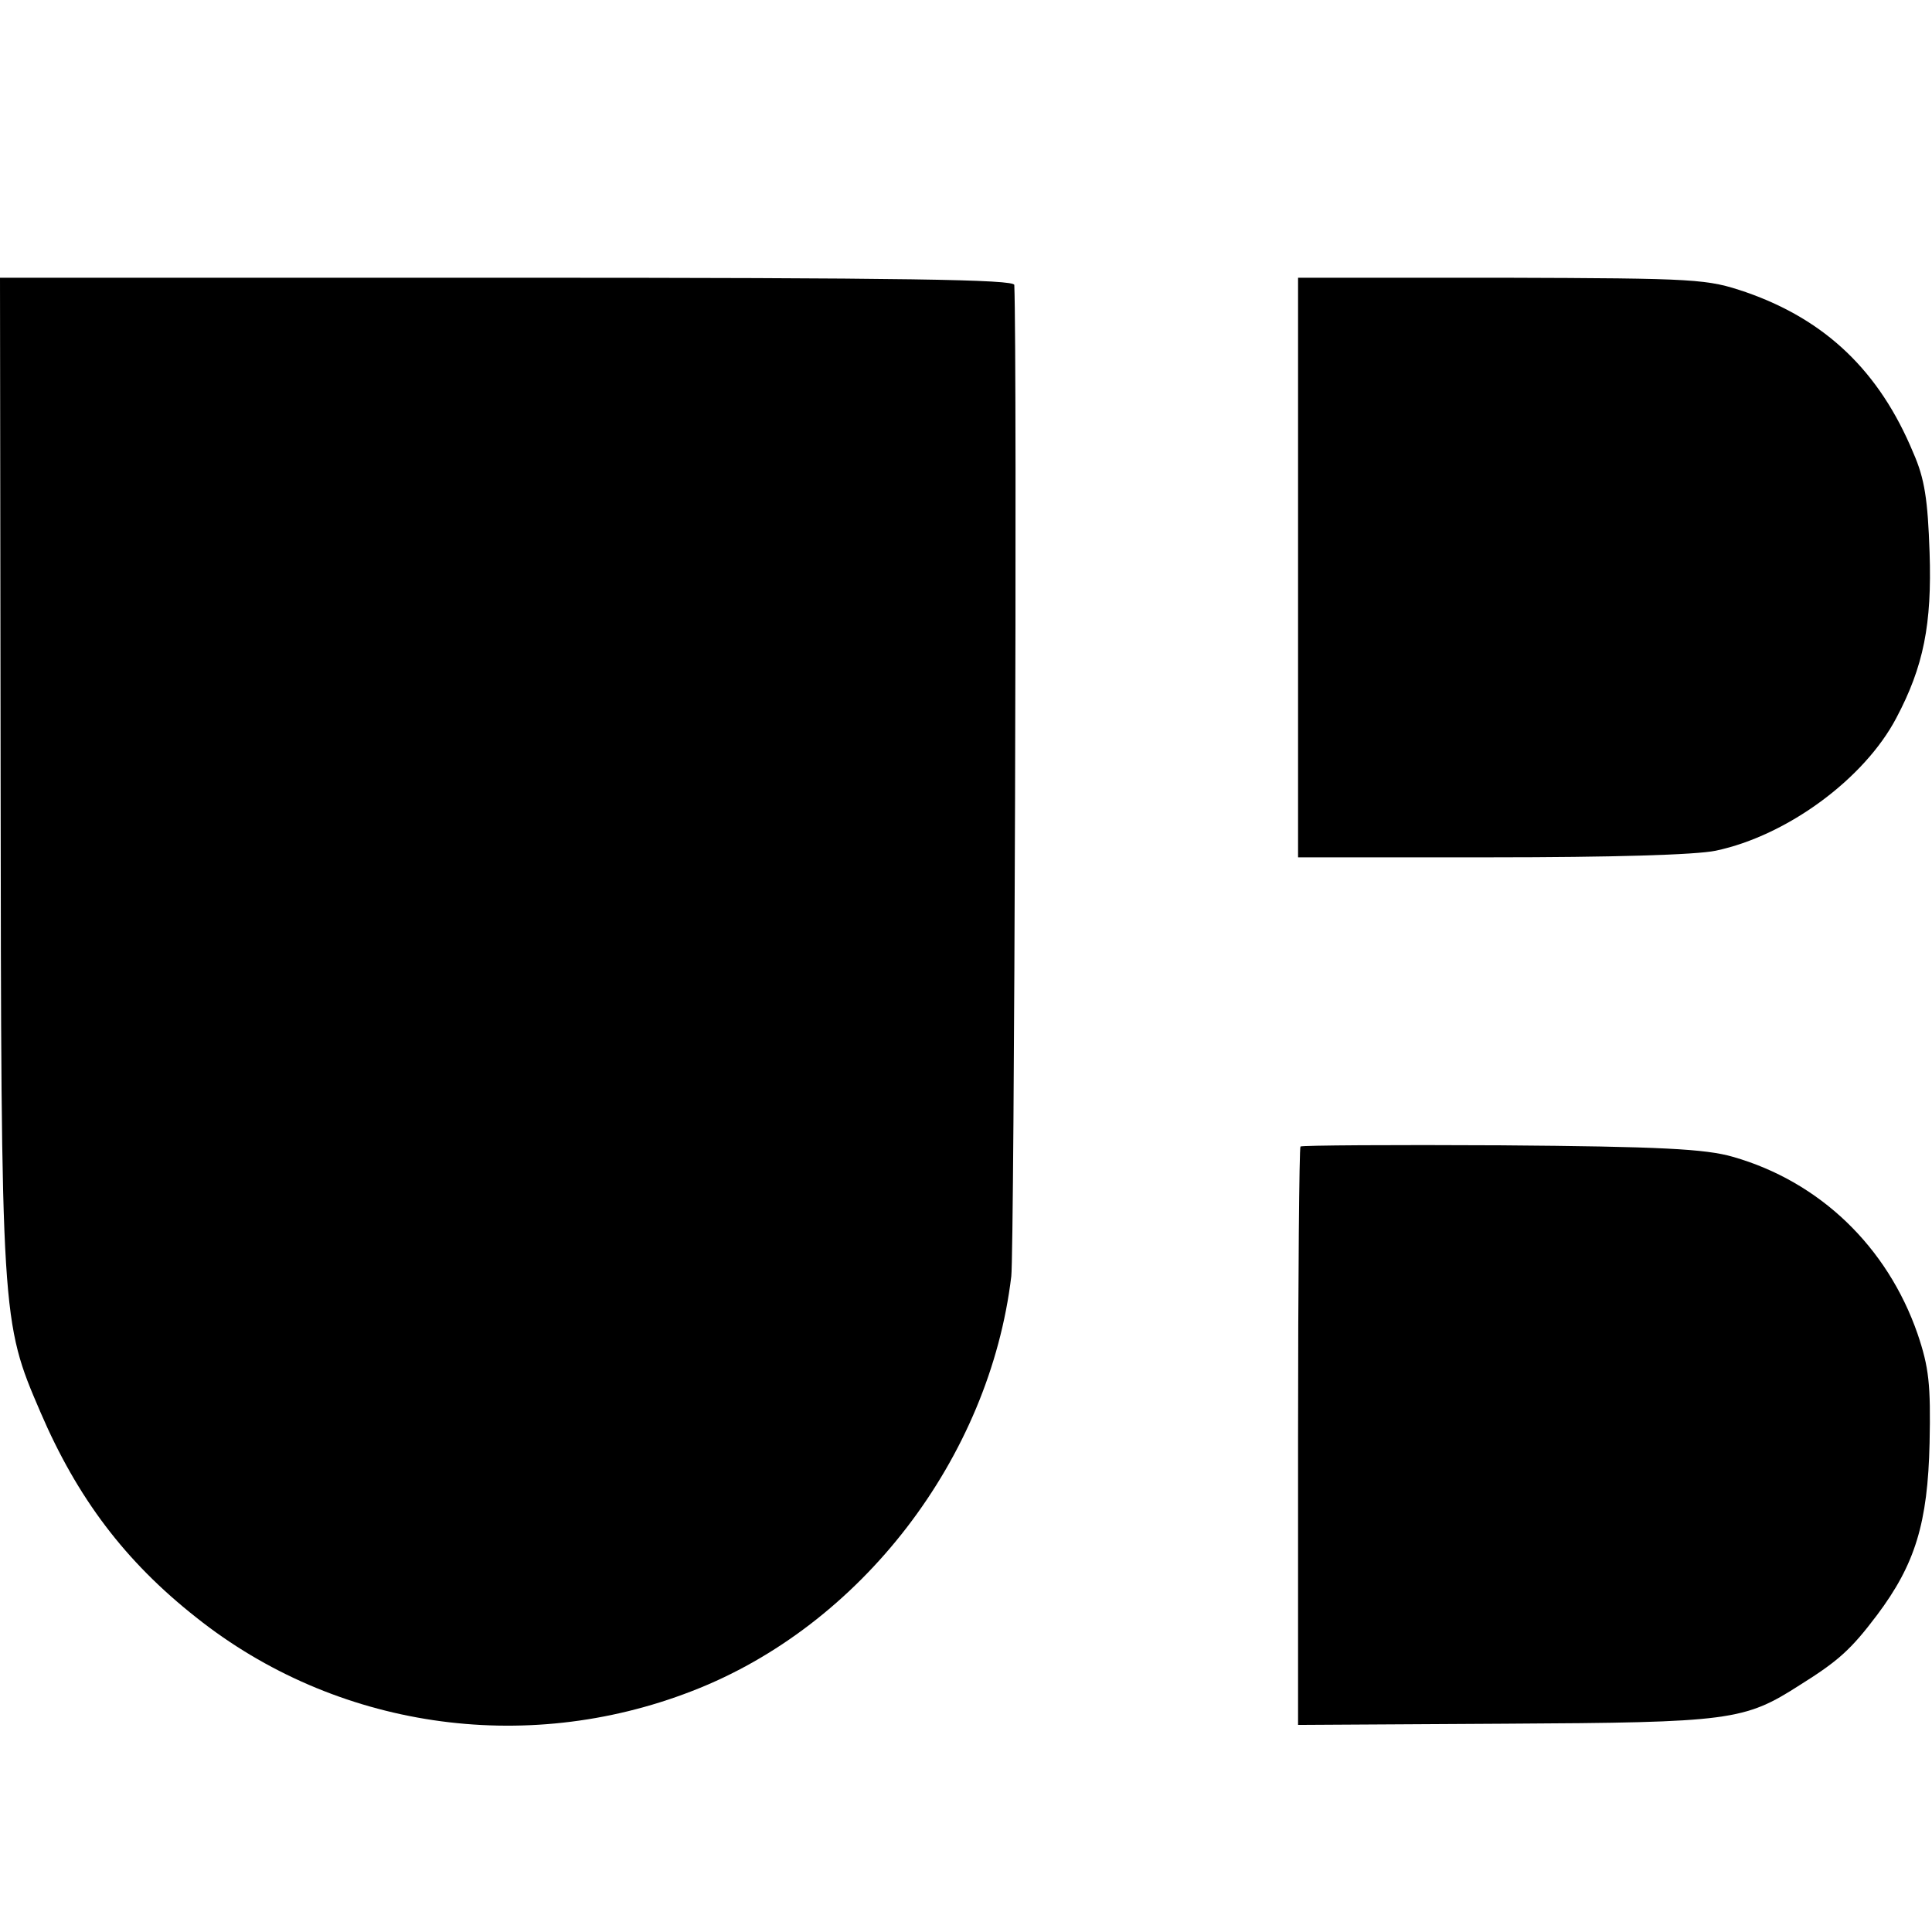
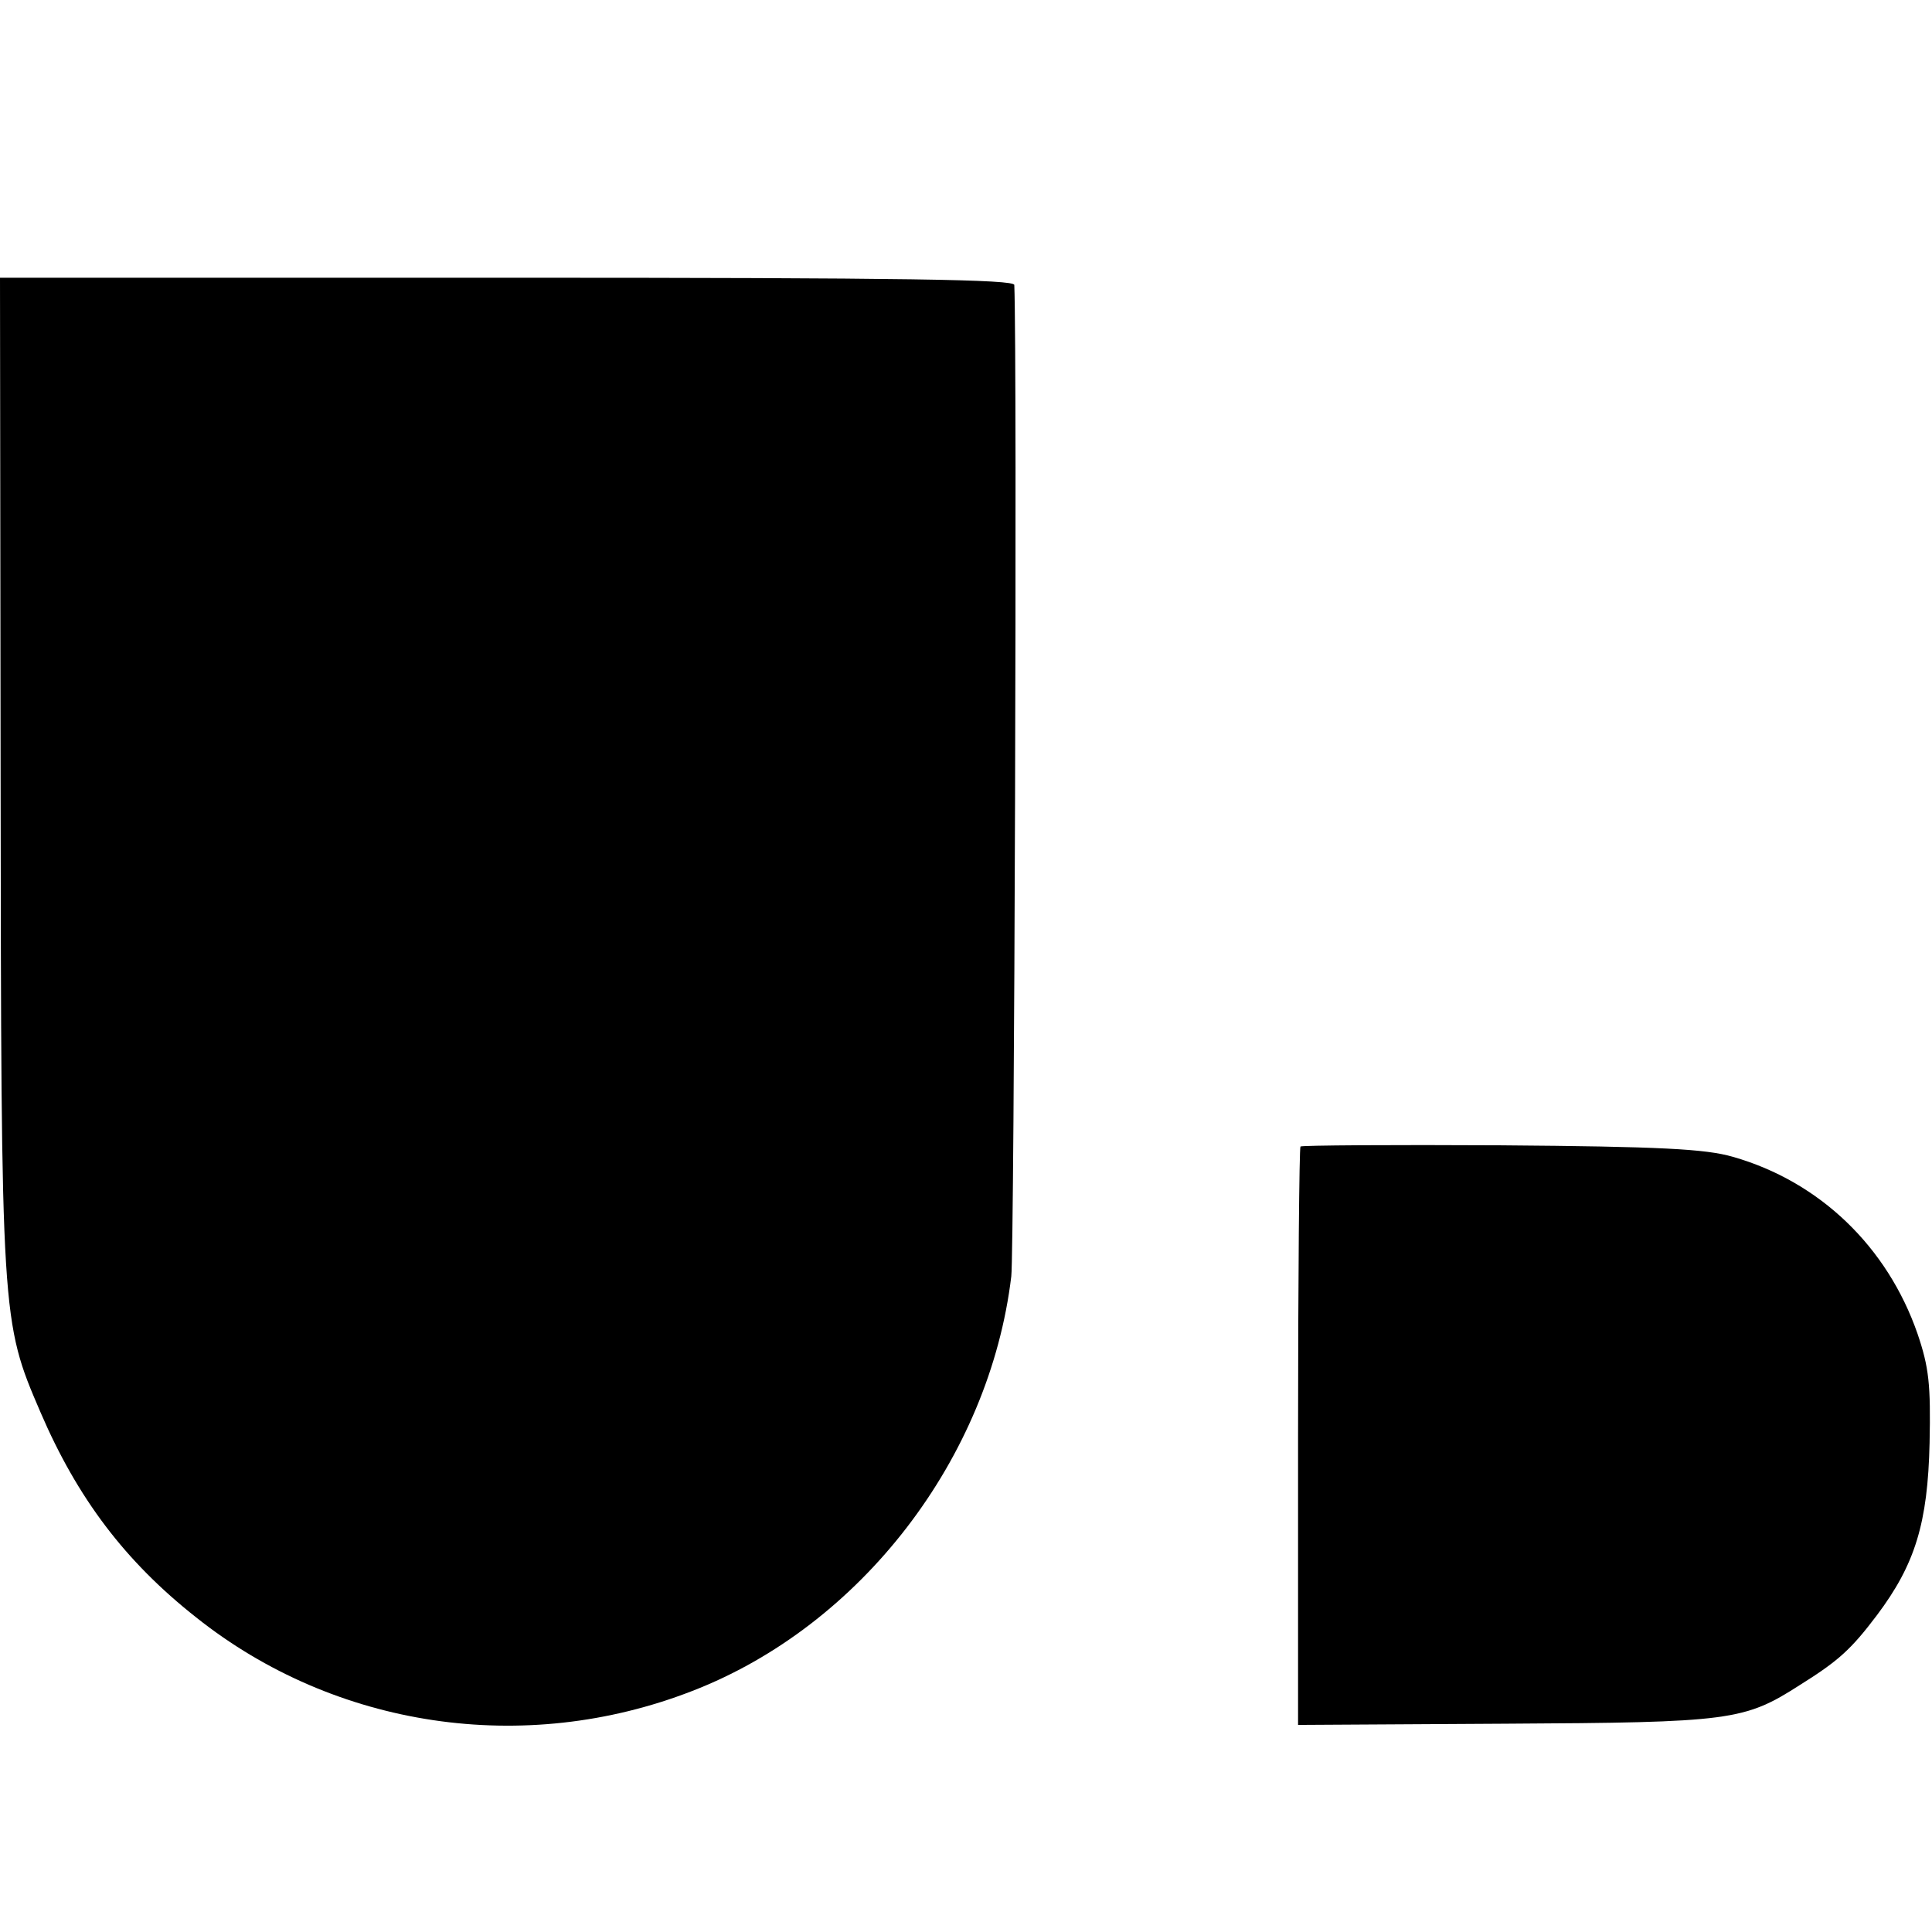
<svg xmlns="http://www.w3.org/2000/svg" version="1.0" width="320pt" height="320pt" viewBox="0 0 320 320" preserveAspectRatio="xMidYMid meet">
  <g transform="translate(0,320) scale(0.1,-0.1)" fill="#000000" stroke="none">
    <path d="M1 1923 c1 -909 1 -911 66 -1062 61 -142 140 -247 258 -340 230 -183 543 -230 821 -122 280 108 493 386 529 687 5 42 10 1517 5 1642 0 9 -175 12 -840 12 l-840 0 1 -817z" />
-     <path d="M2150 2260 l0 -480 320 0 c198 0 339 4 372 11 118 25 246 119 299 220 45 85 59 155 55 274 -3 87 -8 122 -27 165 -56 135 -145 220 -277 266 -65 22 -78 23 -404 24 l-338 0 0 -480z" />
    <path d="M2154 1301 c-2 -2 -4 -219 -4 -481 l0 -477 343 2 c374 2 396 5 488 64 64 40 85 59 128 116 63 84 84 152 87 285 2 97 -1 125 -20 181 -50 144 -162 252 -306 293 -45 13 -120 17 -384 19 -180 1 -330 0 -332 -2z" />
  </g>
</svg>